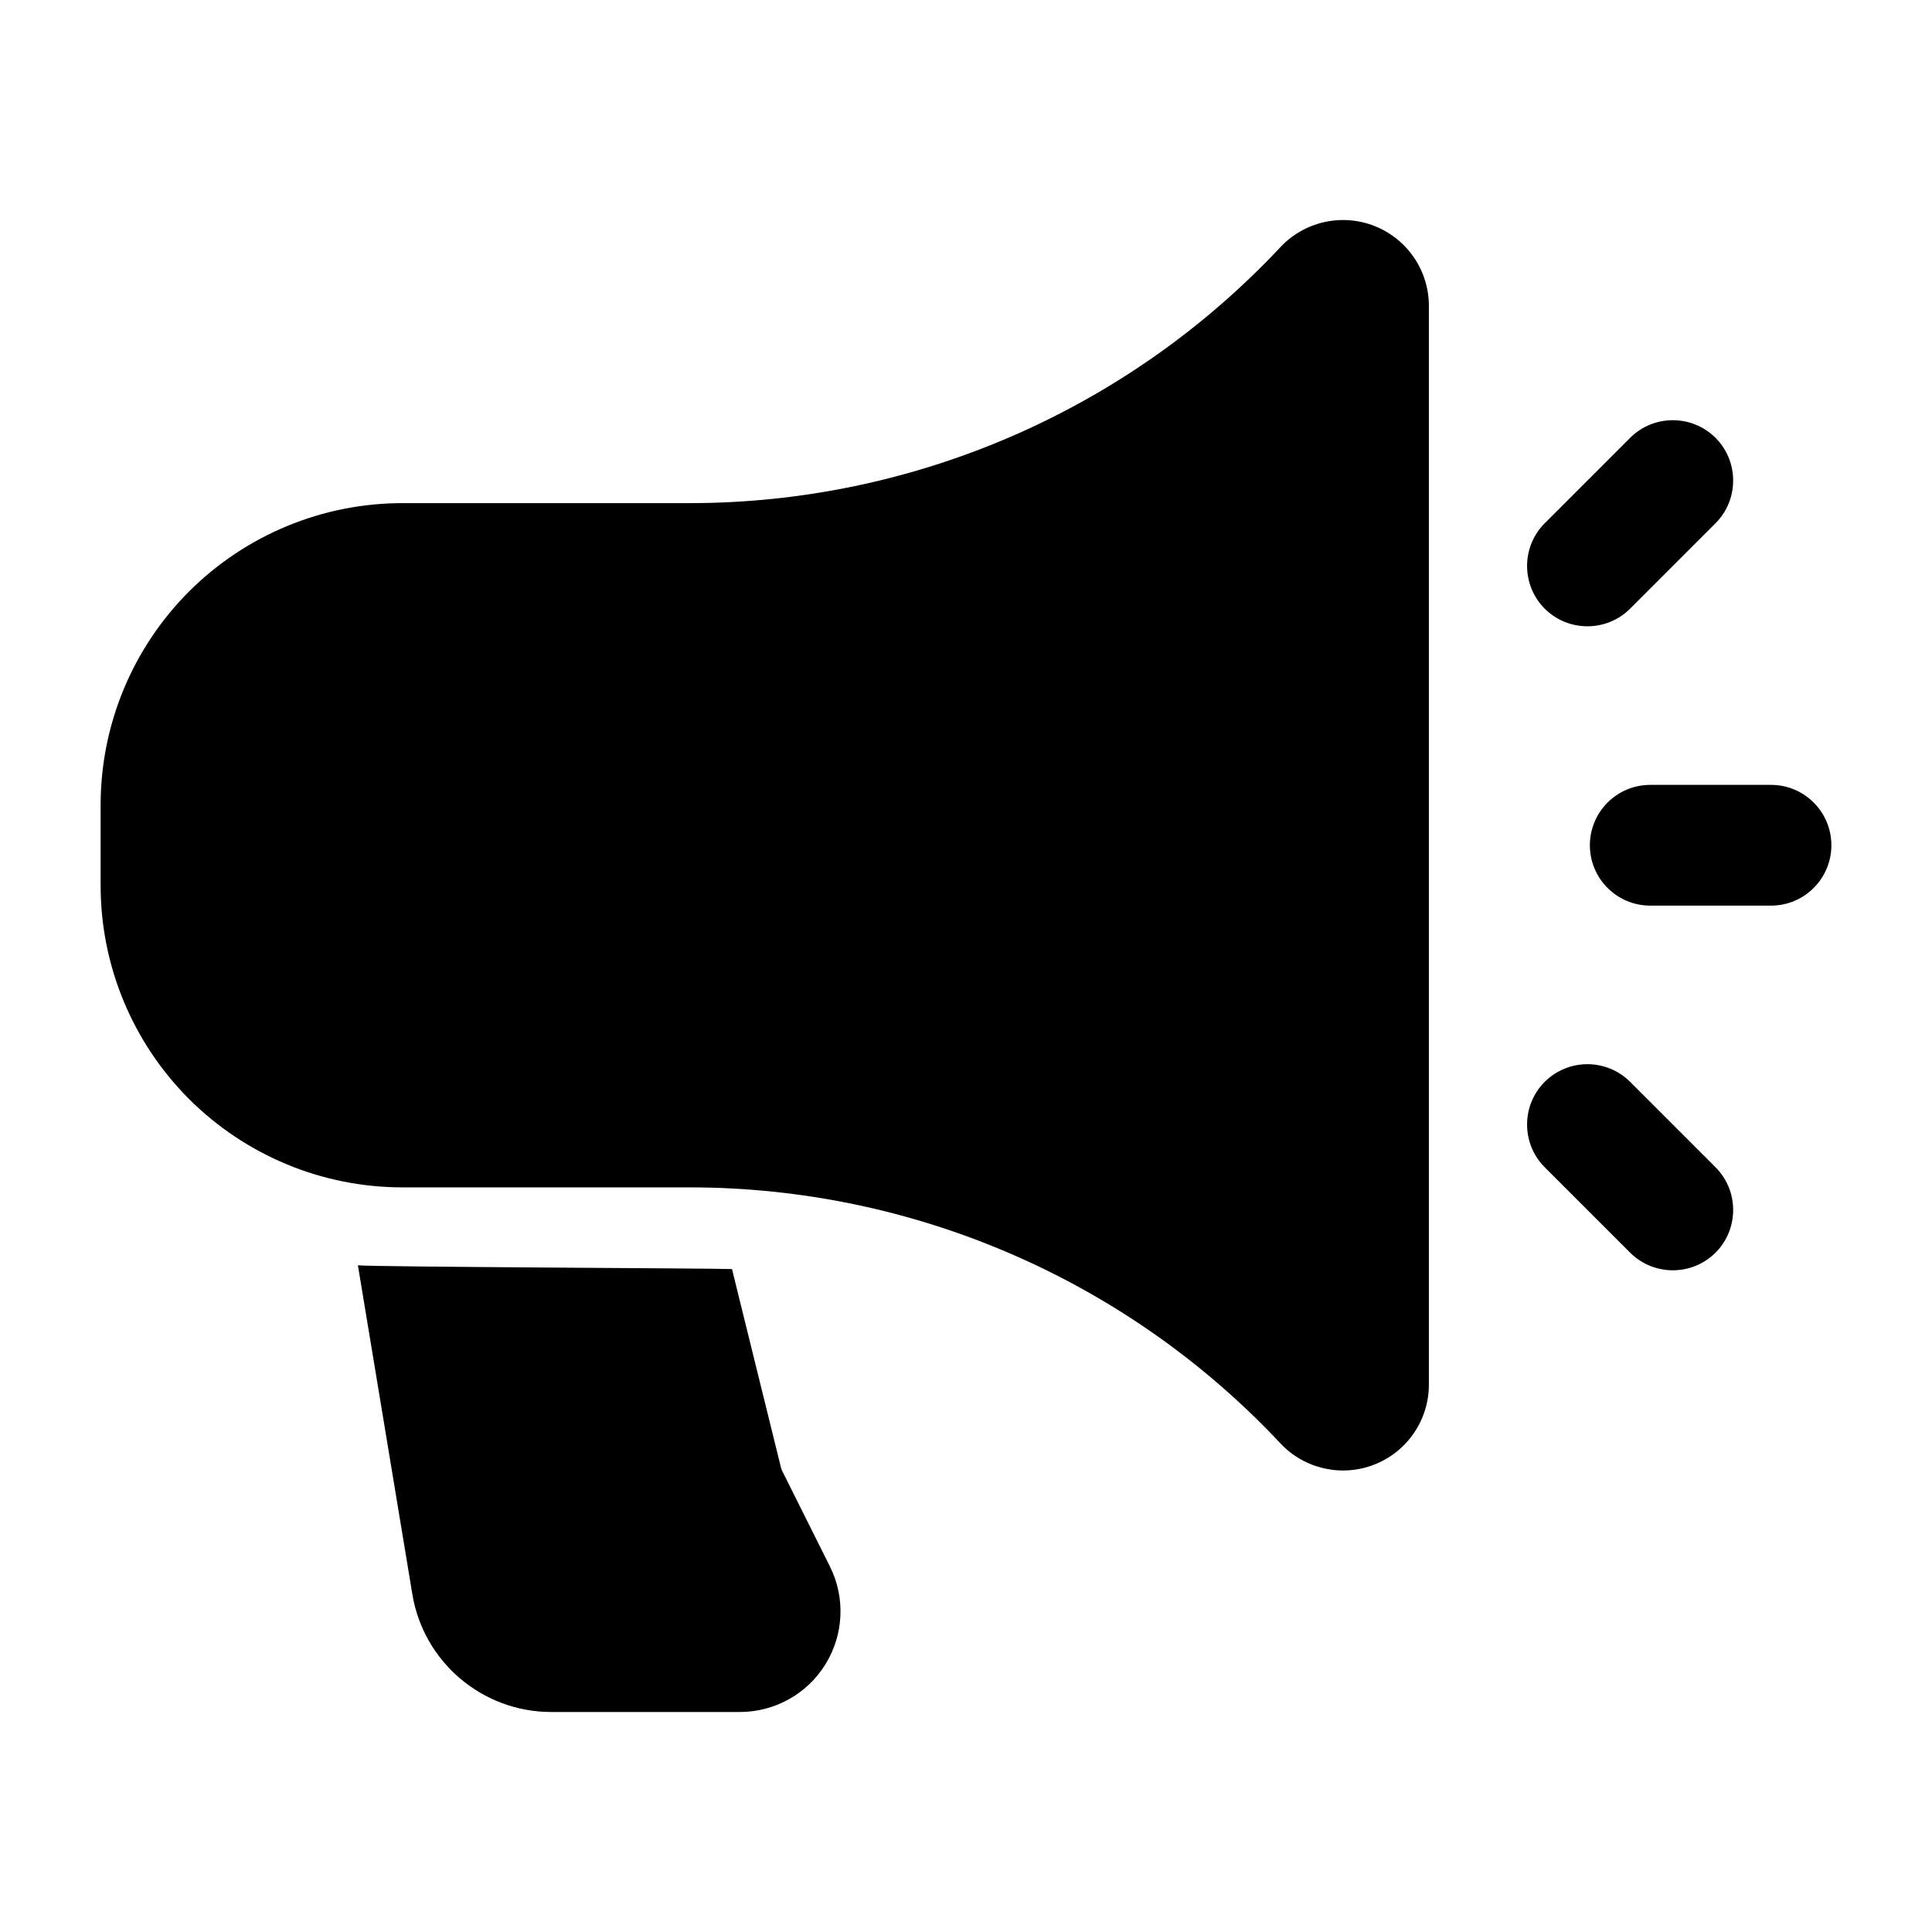
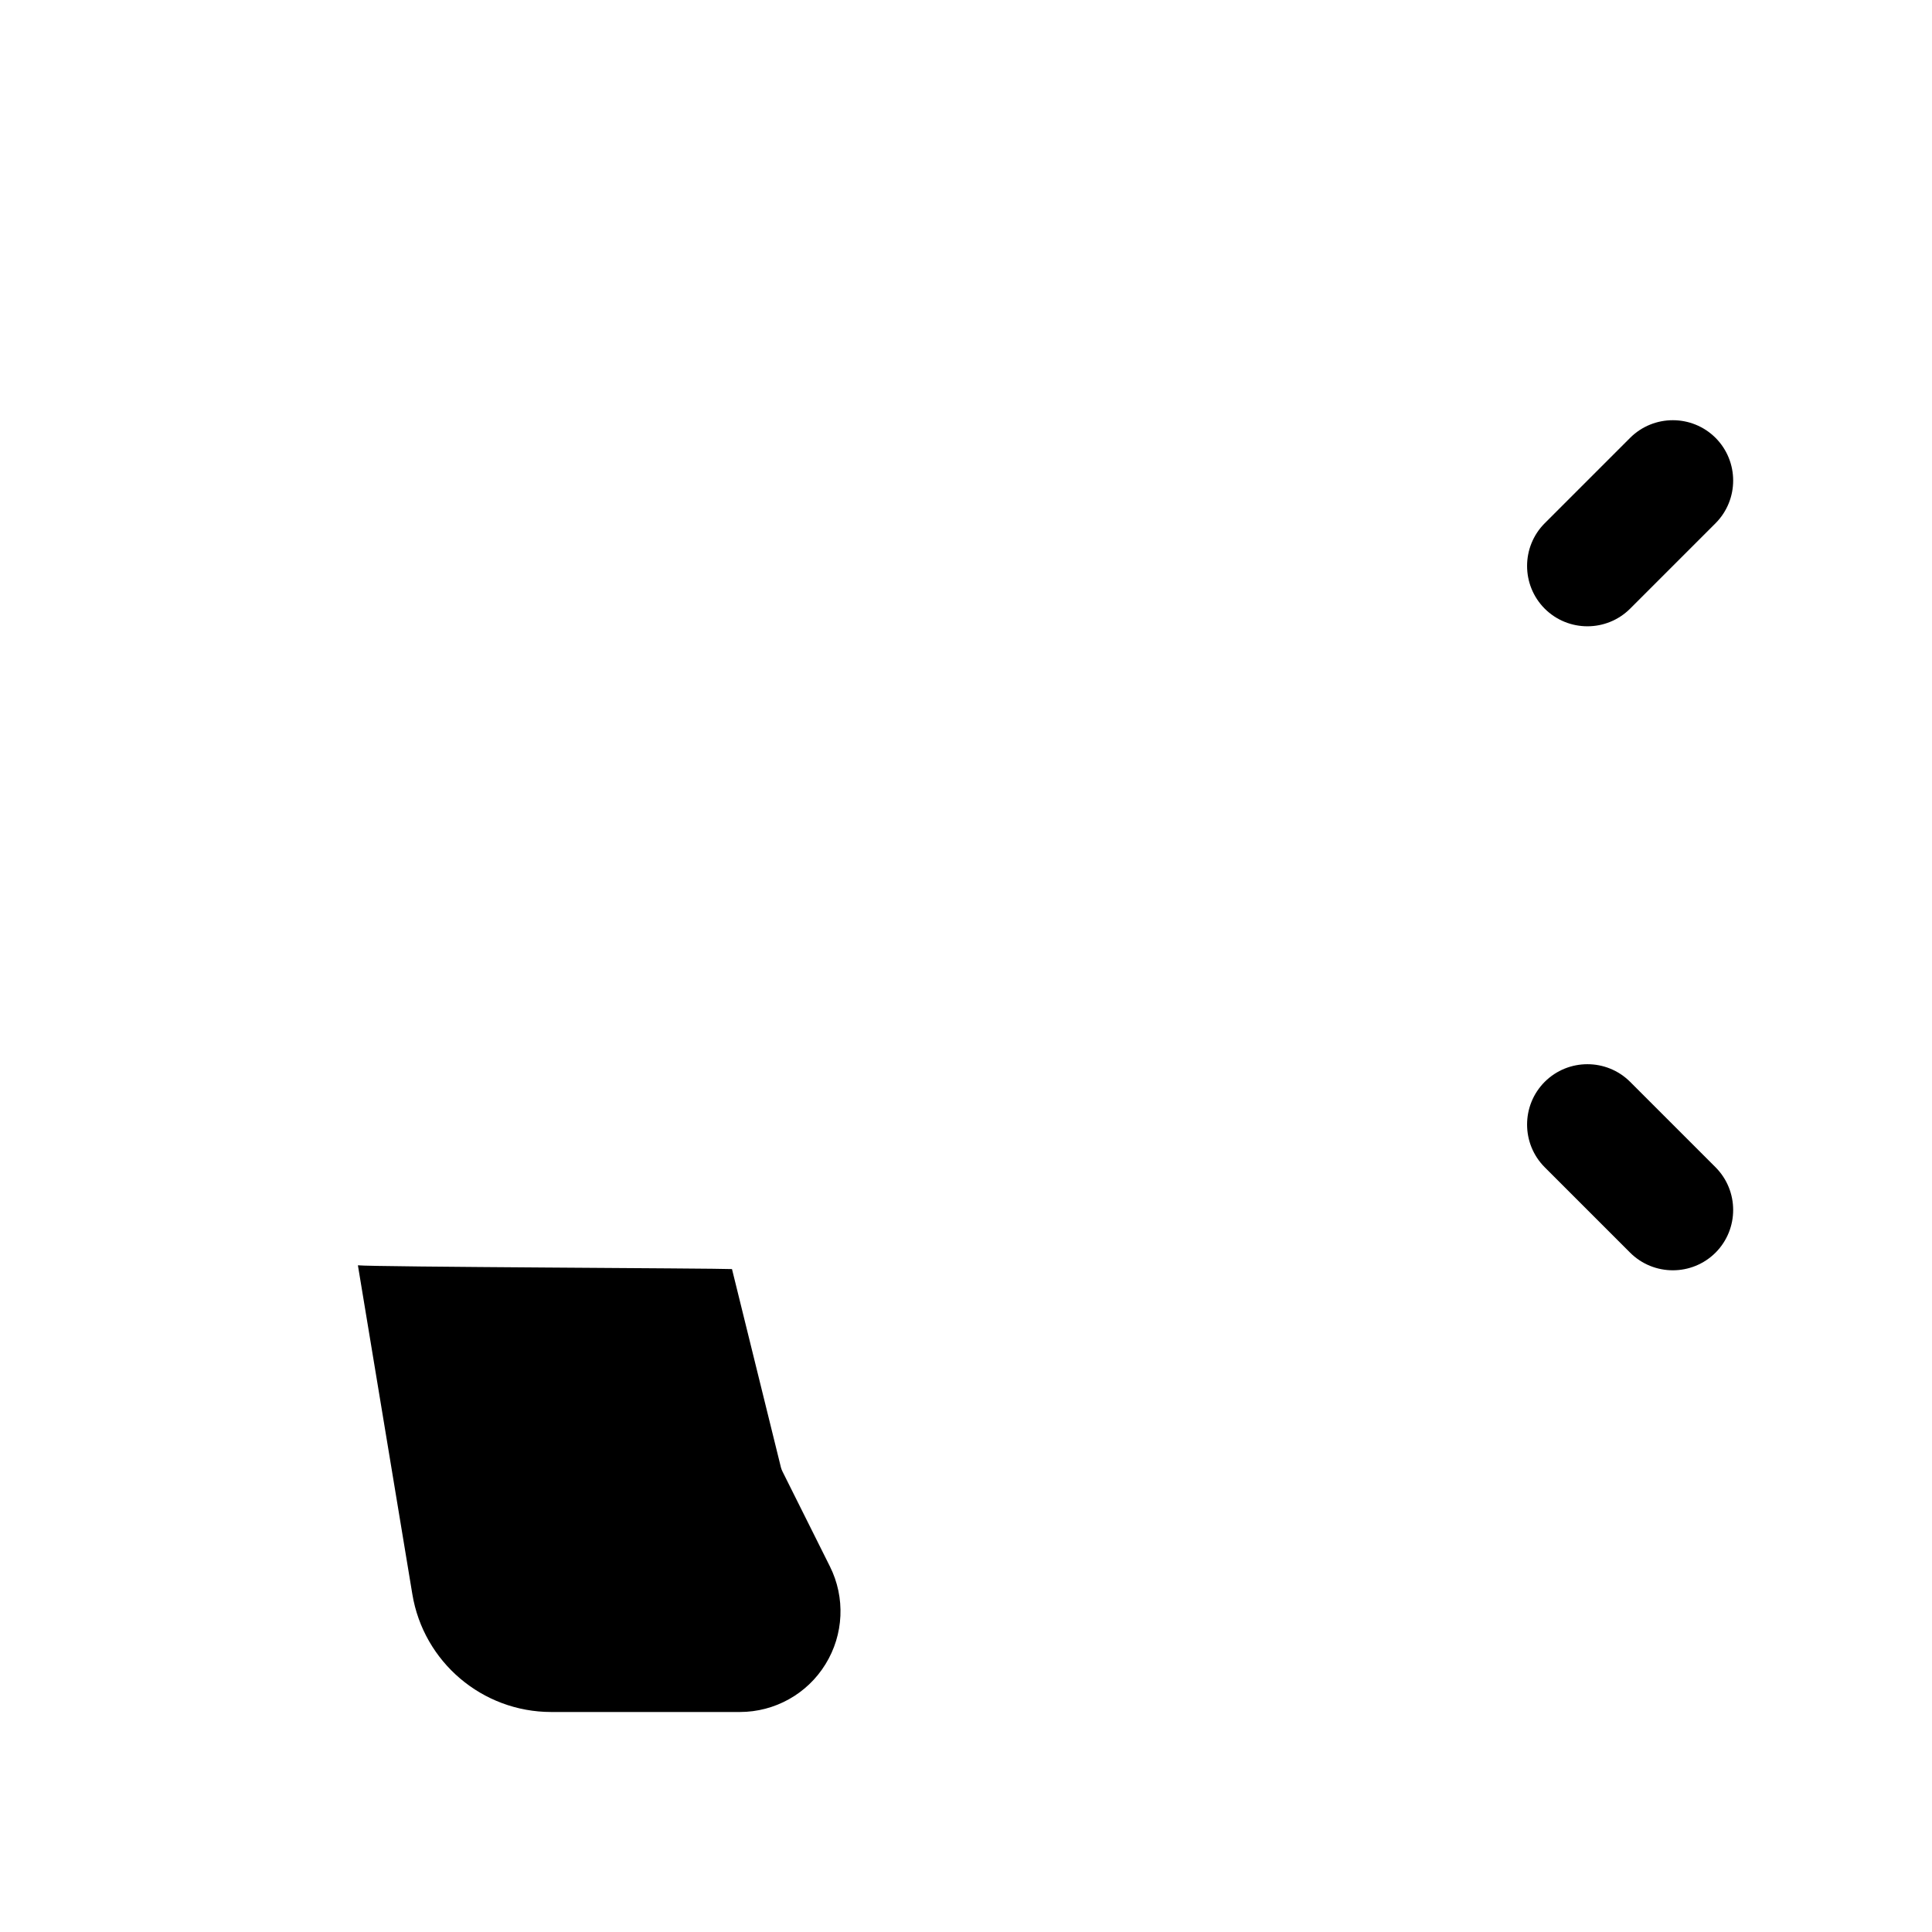
<svg xmlns="http://www.w3.org/2000/svg" clip-rule="evenodd" fill-rule="evenodd" height="512" stroke-linejoin="round" stroke-miterlimit="2" viewBox="0 0 24 24" width="512">
  <g id="Icon">
-     <path d="m17.75 3.799c0-.437-.267-.83-.674-.991s-.871-.057-1.17.262c-1.902 2.029-4.559 3.18-7.339 3.18-1.207 0-2.472 0-3.567 0-.995 0-1.948.395-2.652 1.098-.703.704-1.098 1.657-1.098 2.652v1c0 .995.395 1.948 1.098 2.652.704.703 1.657 1.098 2.652 1.098h3.567c2.78 0 5.437 1.151 7.339 3.18.299.319.763.423 1.17.262s.674-.554.674-.991c0-2.6 0-10.802 0-13.402z" />
-     <path d="m22 9.75h-1.5c-.414 0-.75.336-.75.75s.336.75.75.75h1.5c.414 0 .75-.336.75-.75s-.336-.75-.75-.75z" />
    <path d="m19.189 14.5 1.061 1.061c.293.292.768.292 1.061 0 .292-.293.292-.768 0-1.061l-1.061-1.061c-.293-.292-.768-.292-1.061 0-.292.293-.292.768 0 1.061z" />
    <path d="m20.25 7.561 1.061-1.061c.292-.293.292-.768 0-1.061-.293-.292-.768-.292-1.061 0l-1.061 1.061c-.292.293-.292.768 0 1.061.293.292.768.292 1.061 0z" />
    <path d="m4.446 15.718.676 4.084c.139.845.87 1.465 1.726 1.465h2.343c.433 0 .836-.224 1.063-.593.228-.368.249-.829.055-1.216l-.588-1.177c-.009-.017-.015-.034-.02-.052l-.608-2.464c-.175-.01-4.464-.026-4.647-.047z" />
  </g>
</svg>